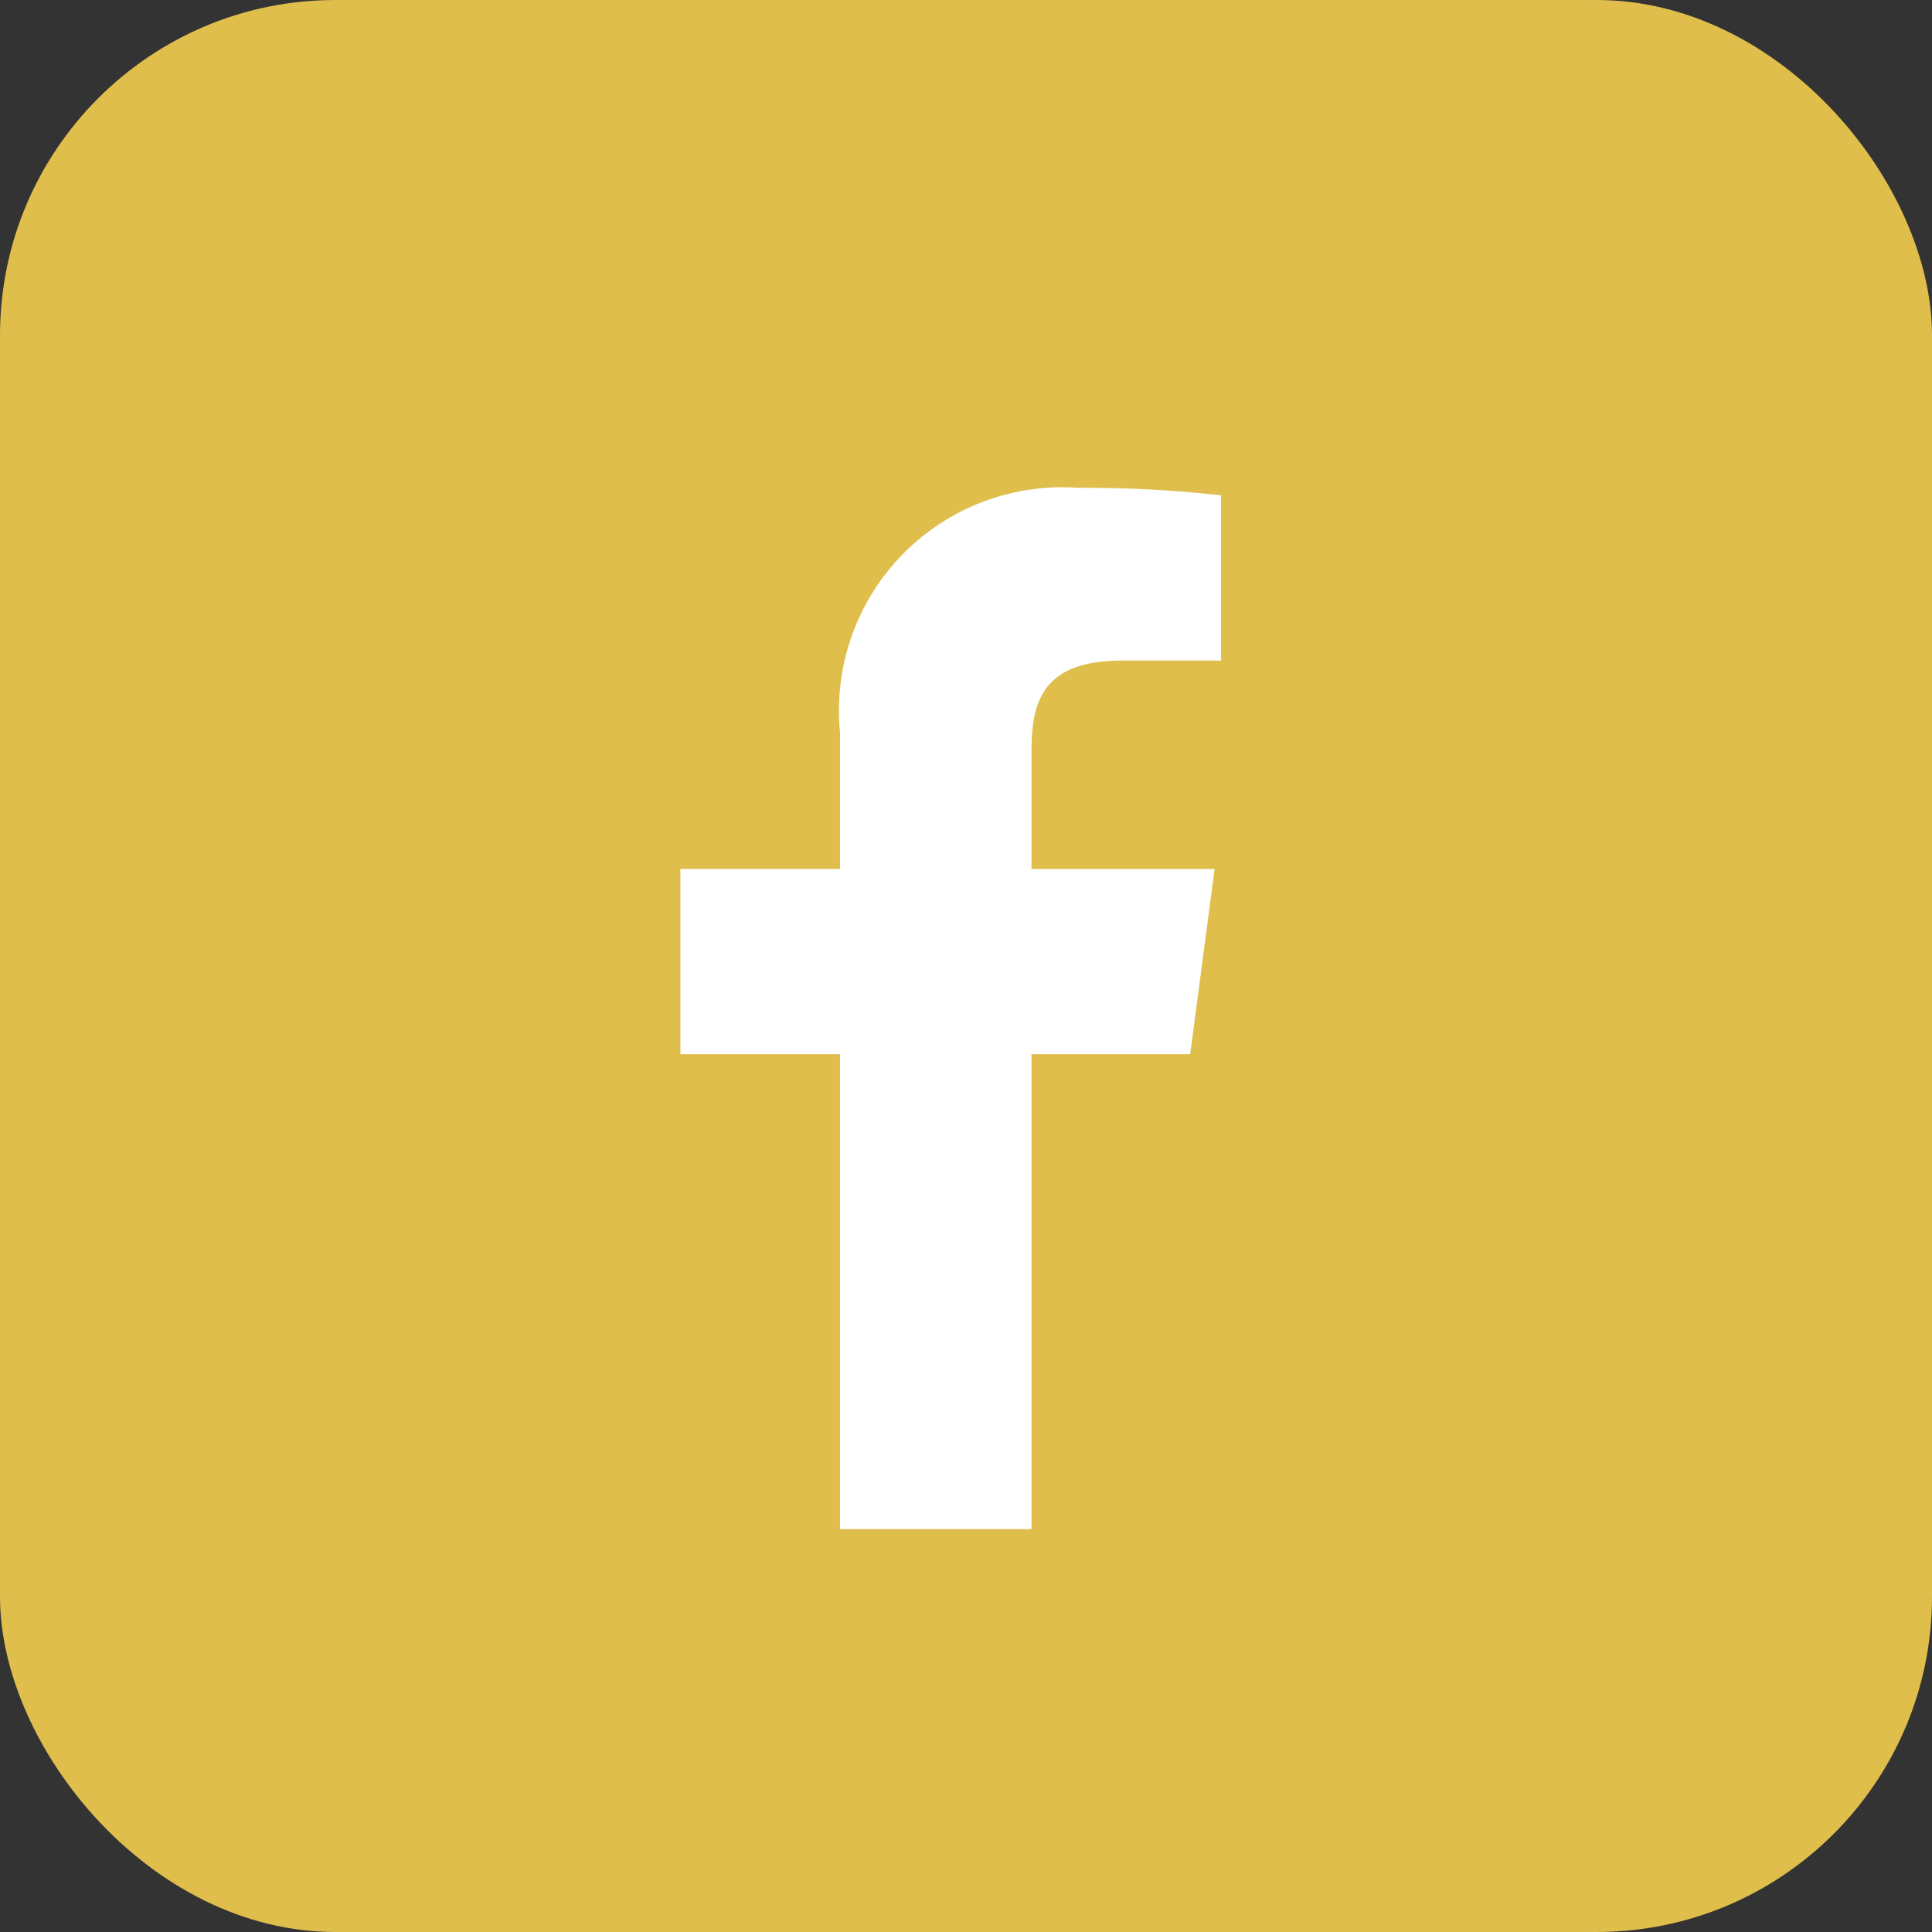
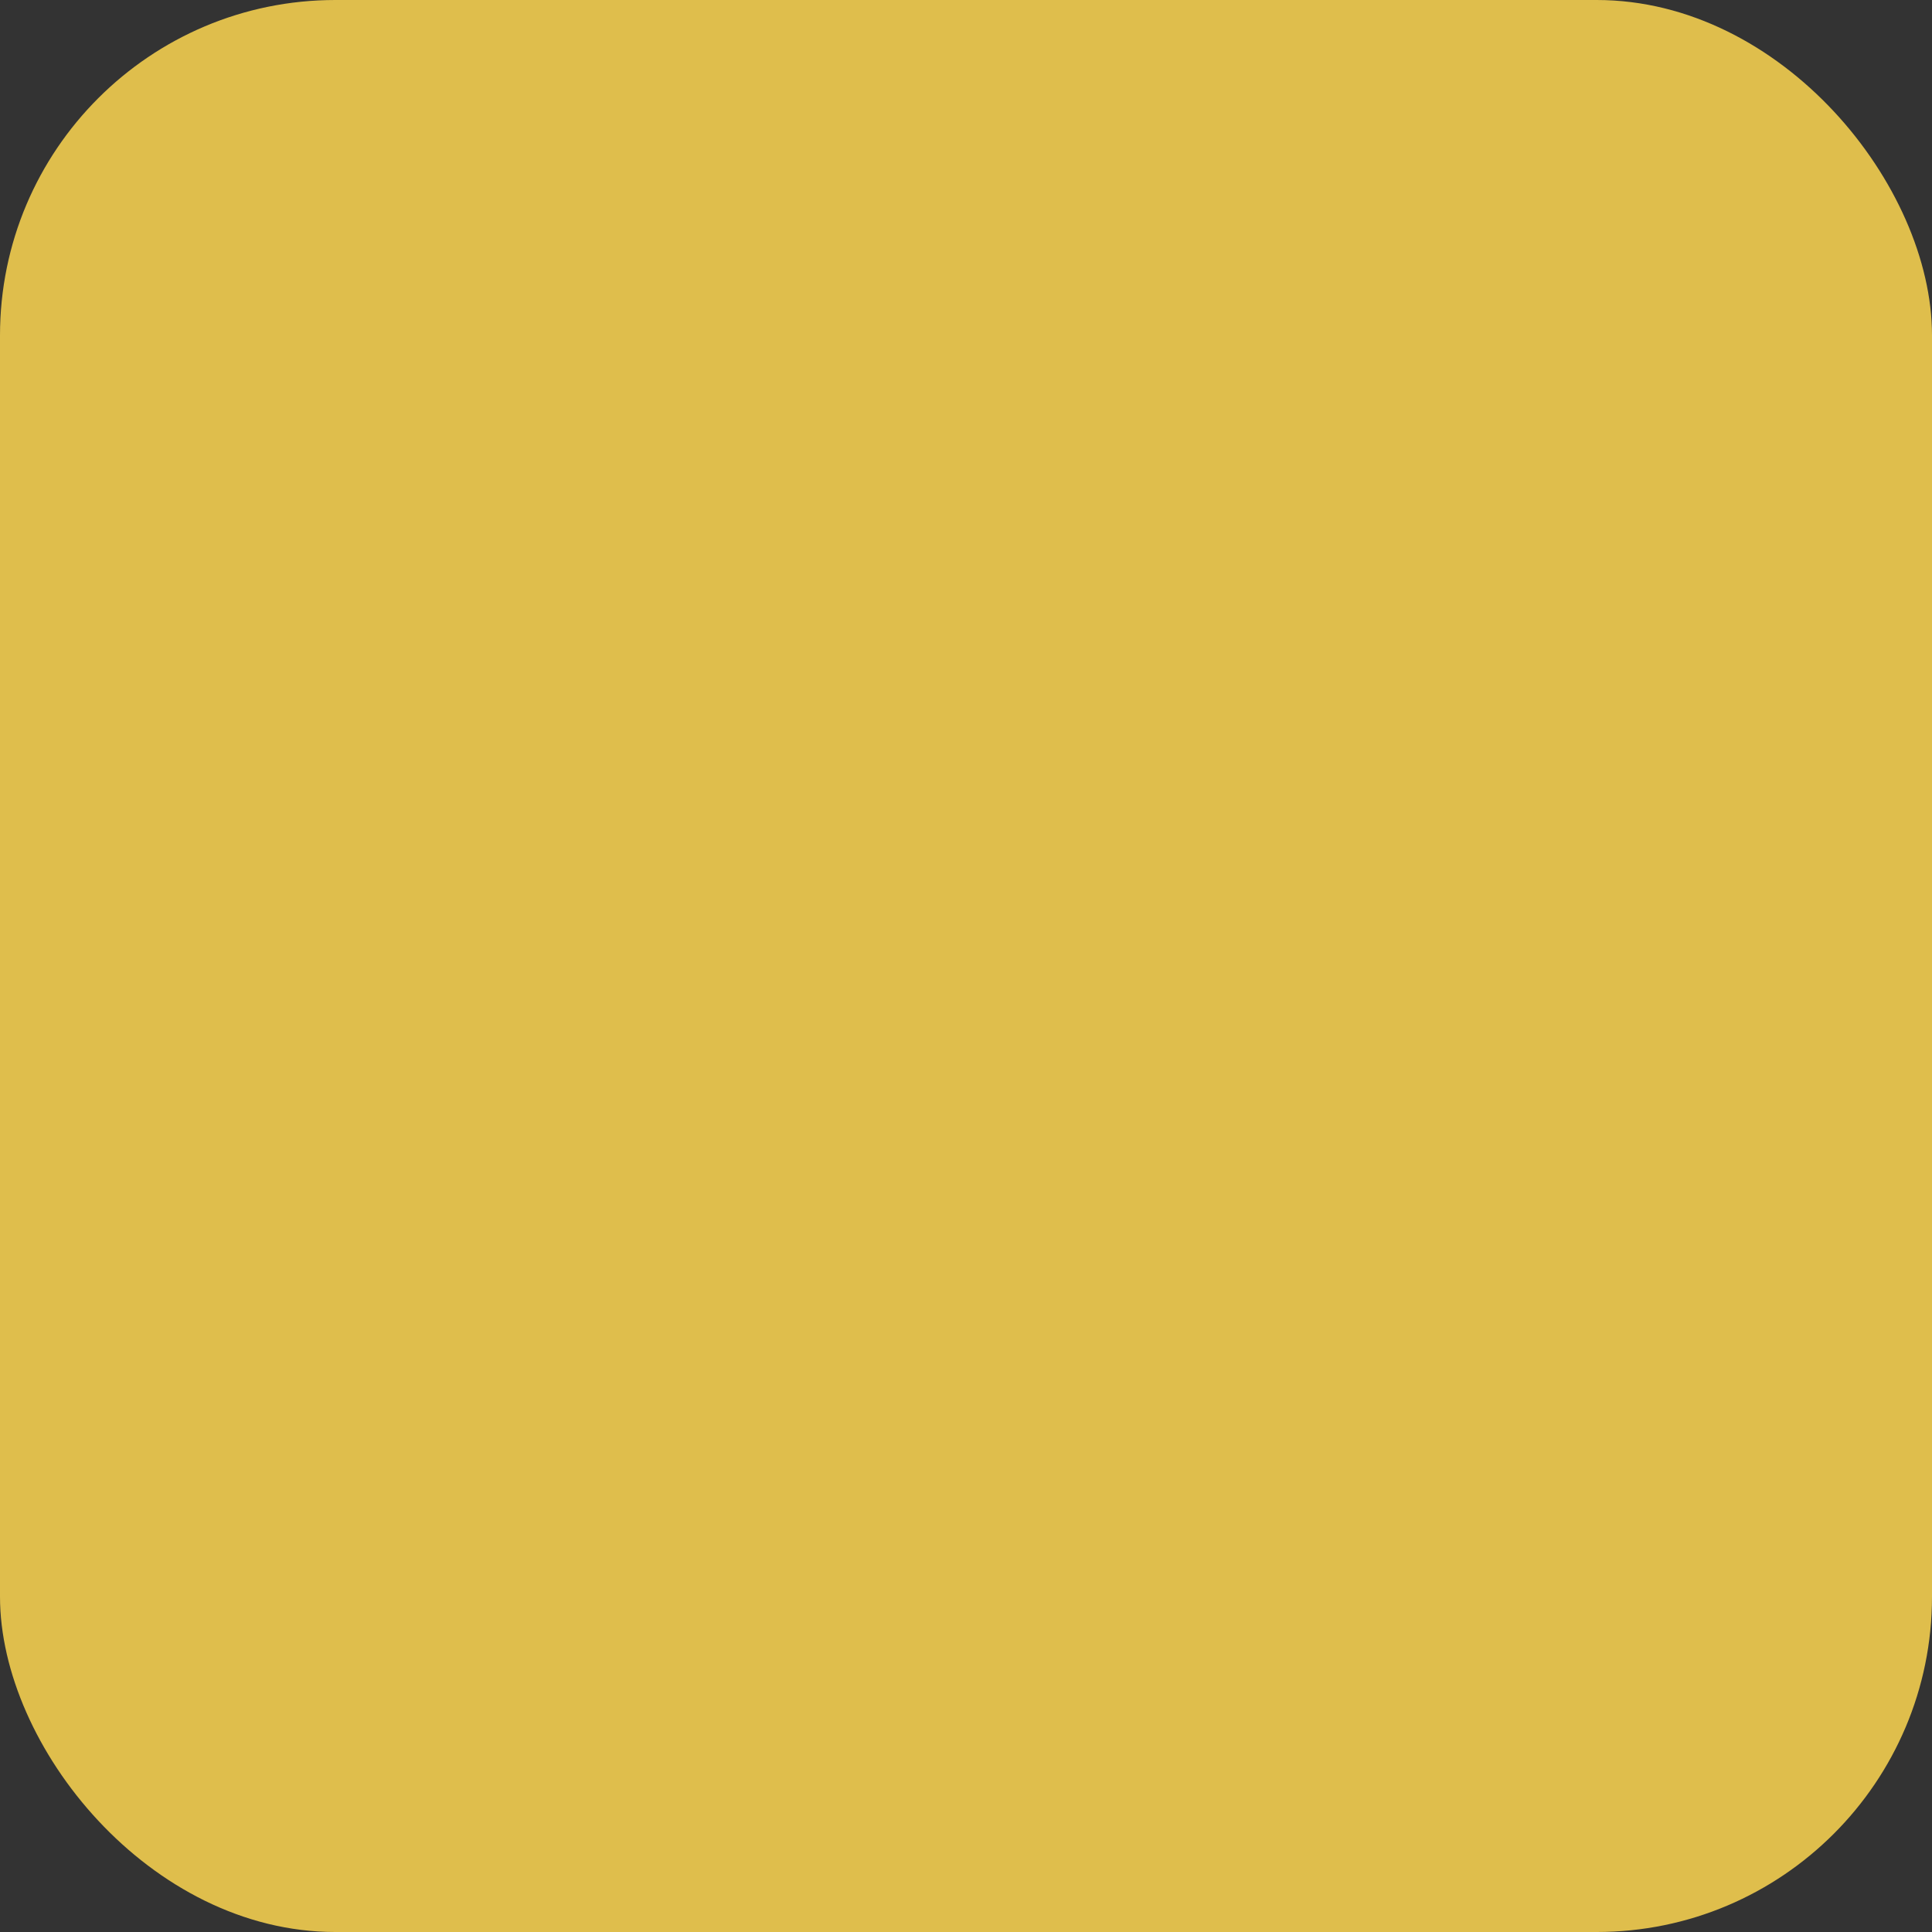
<svg xmlns="http://www.w3.org/2000/svg" id="Facebook" width="28" height="28" viewBox="0 0 28 28">
  <rect x="0" y="0" width="28" height="28" fill="#333333" stroke="none" />
  <rect id="Rectangle" width="28" height="28" rx="4.86" fill="#DFBE4C" />
-   <path id="Path" d="M5.088,15.091V8.208h2.3l.354-2.684H5.088V3.809c0-.771.209-1.306,1.324-1.306H7.836V.109A17.772,17.772,0,0,0,5.768,0,3.236,3.236,0,0,0,2.313,3.546V5.523H0V8.208H2.313v6.883Z" transform="translate(9.861 7.07)" fill="#fff" />
</svg>